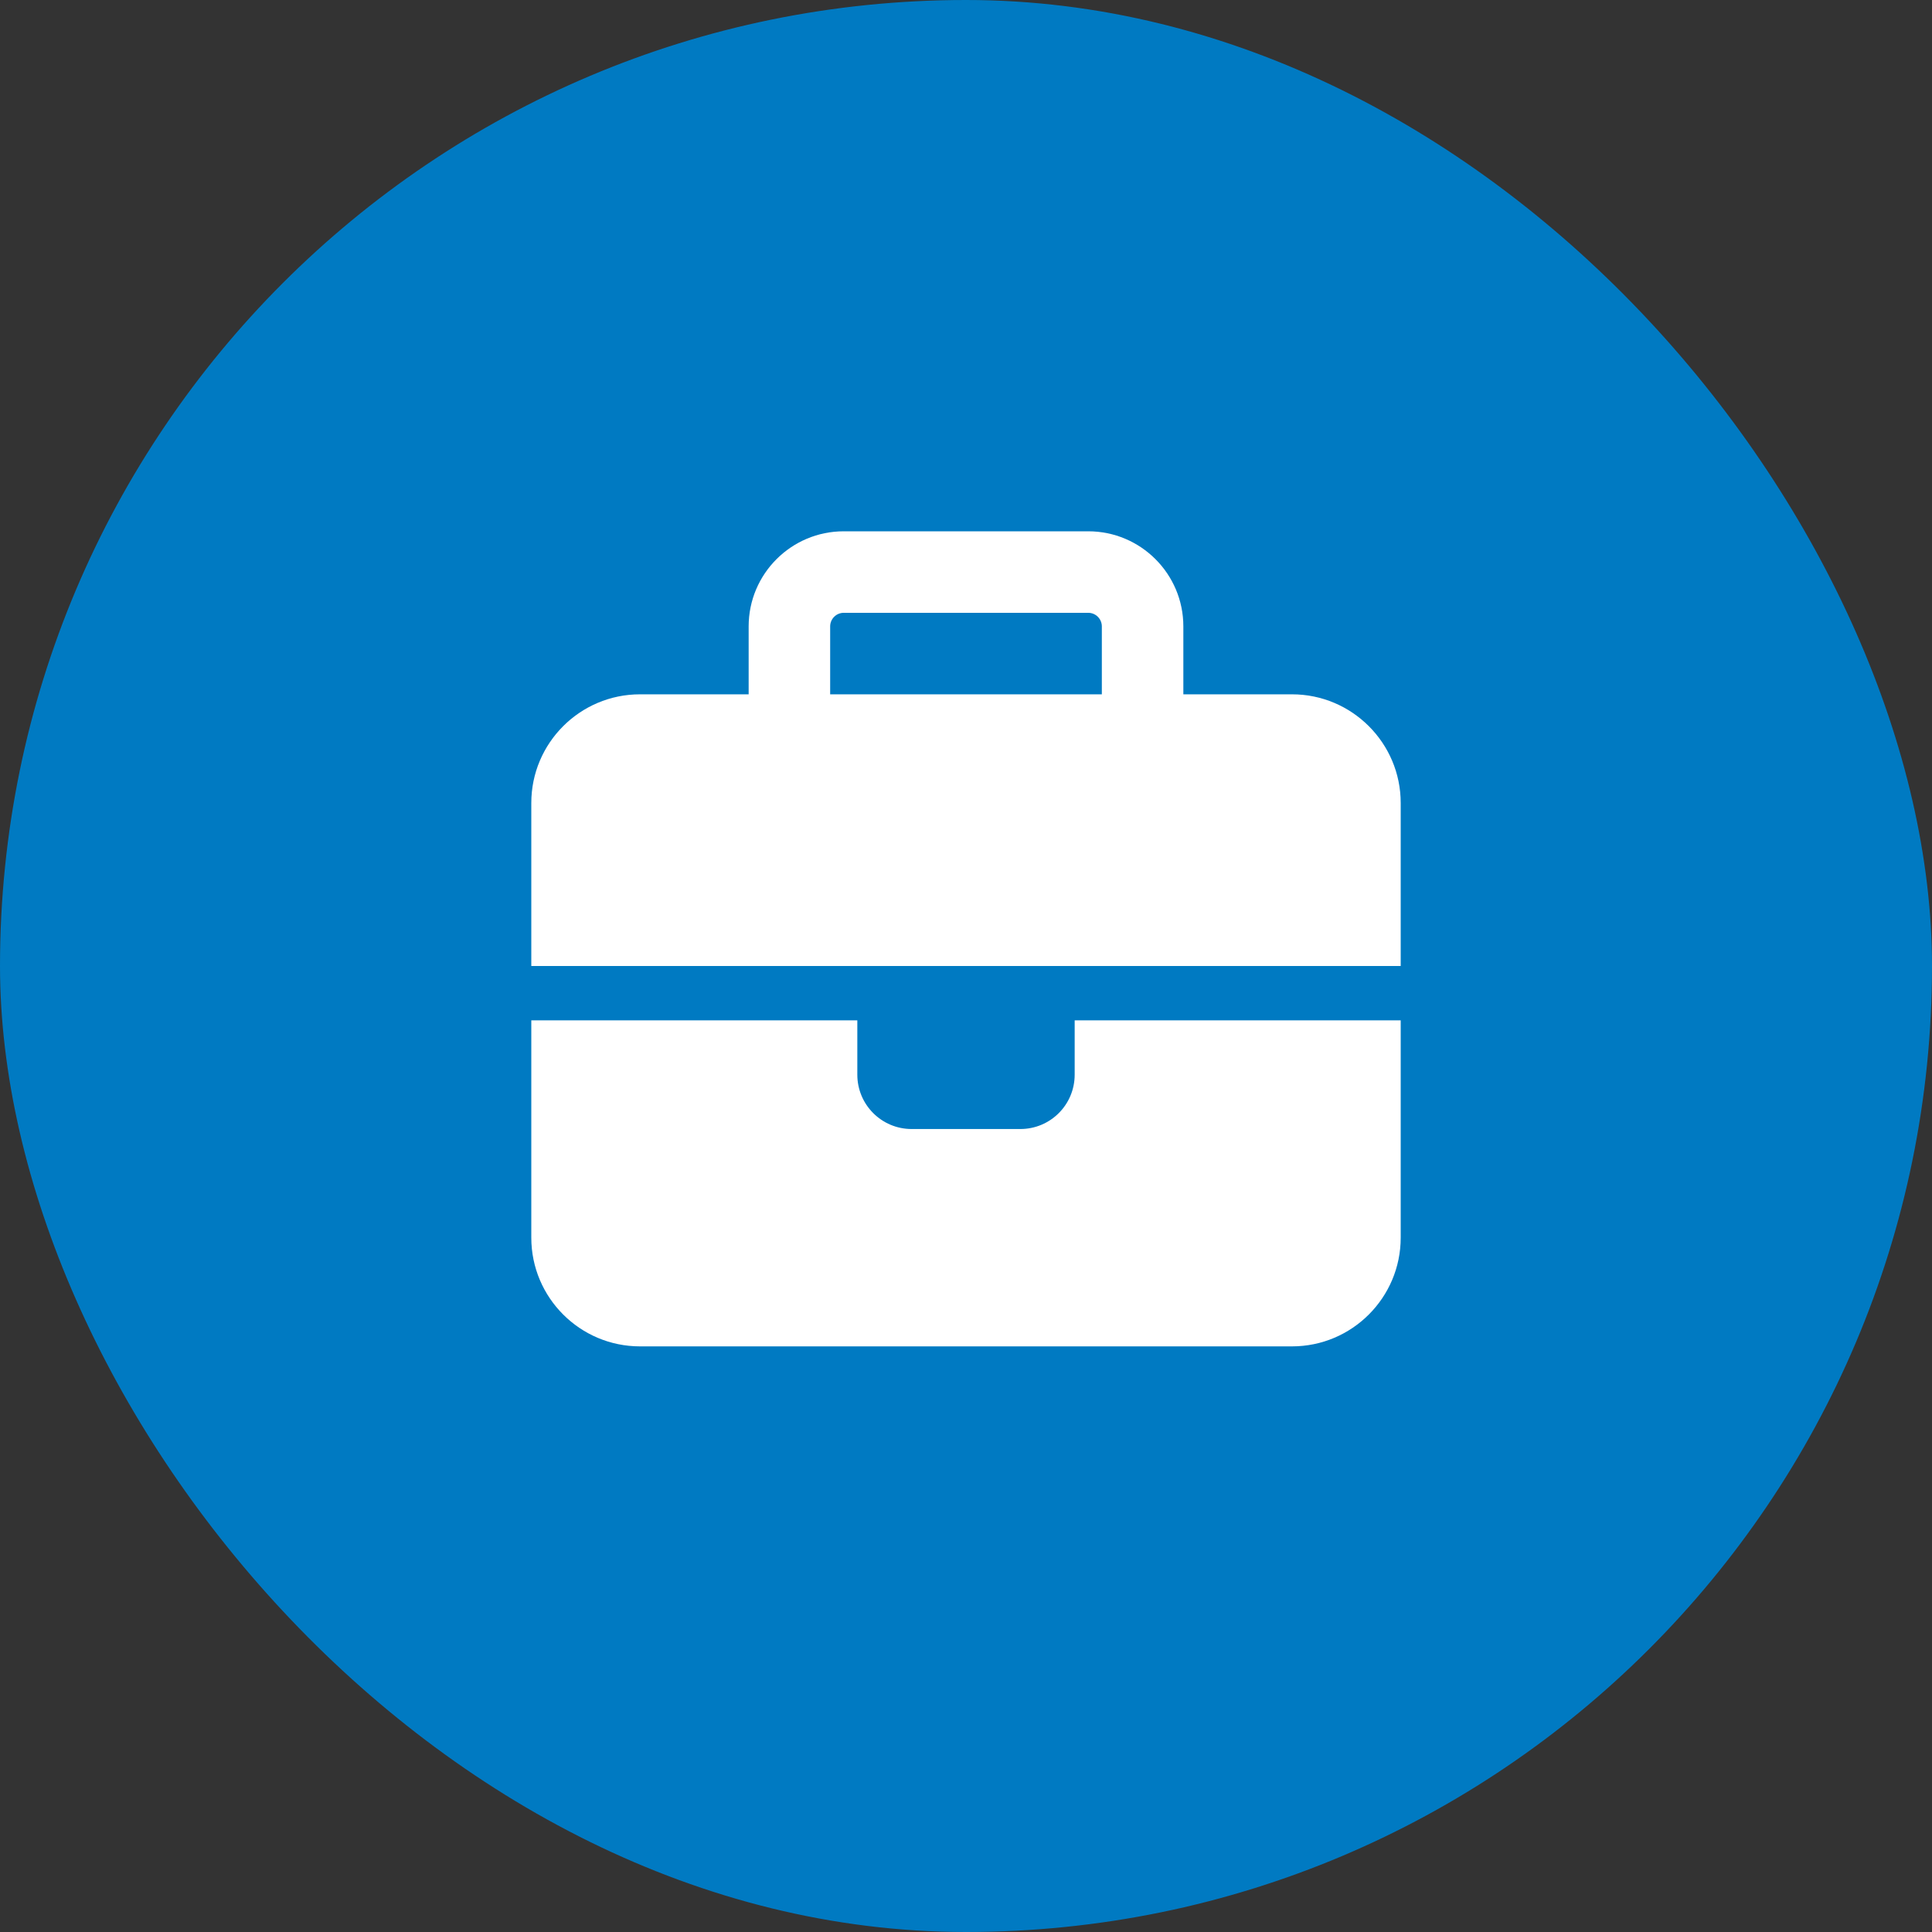
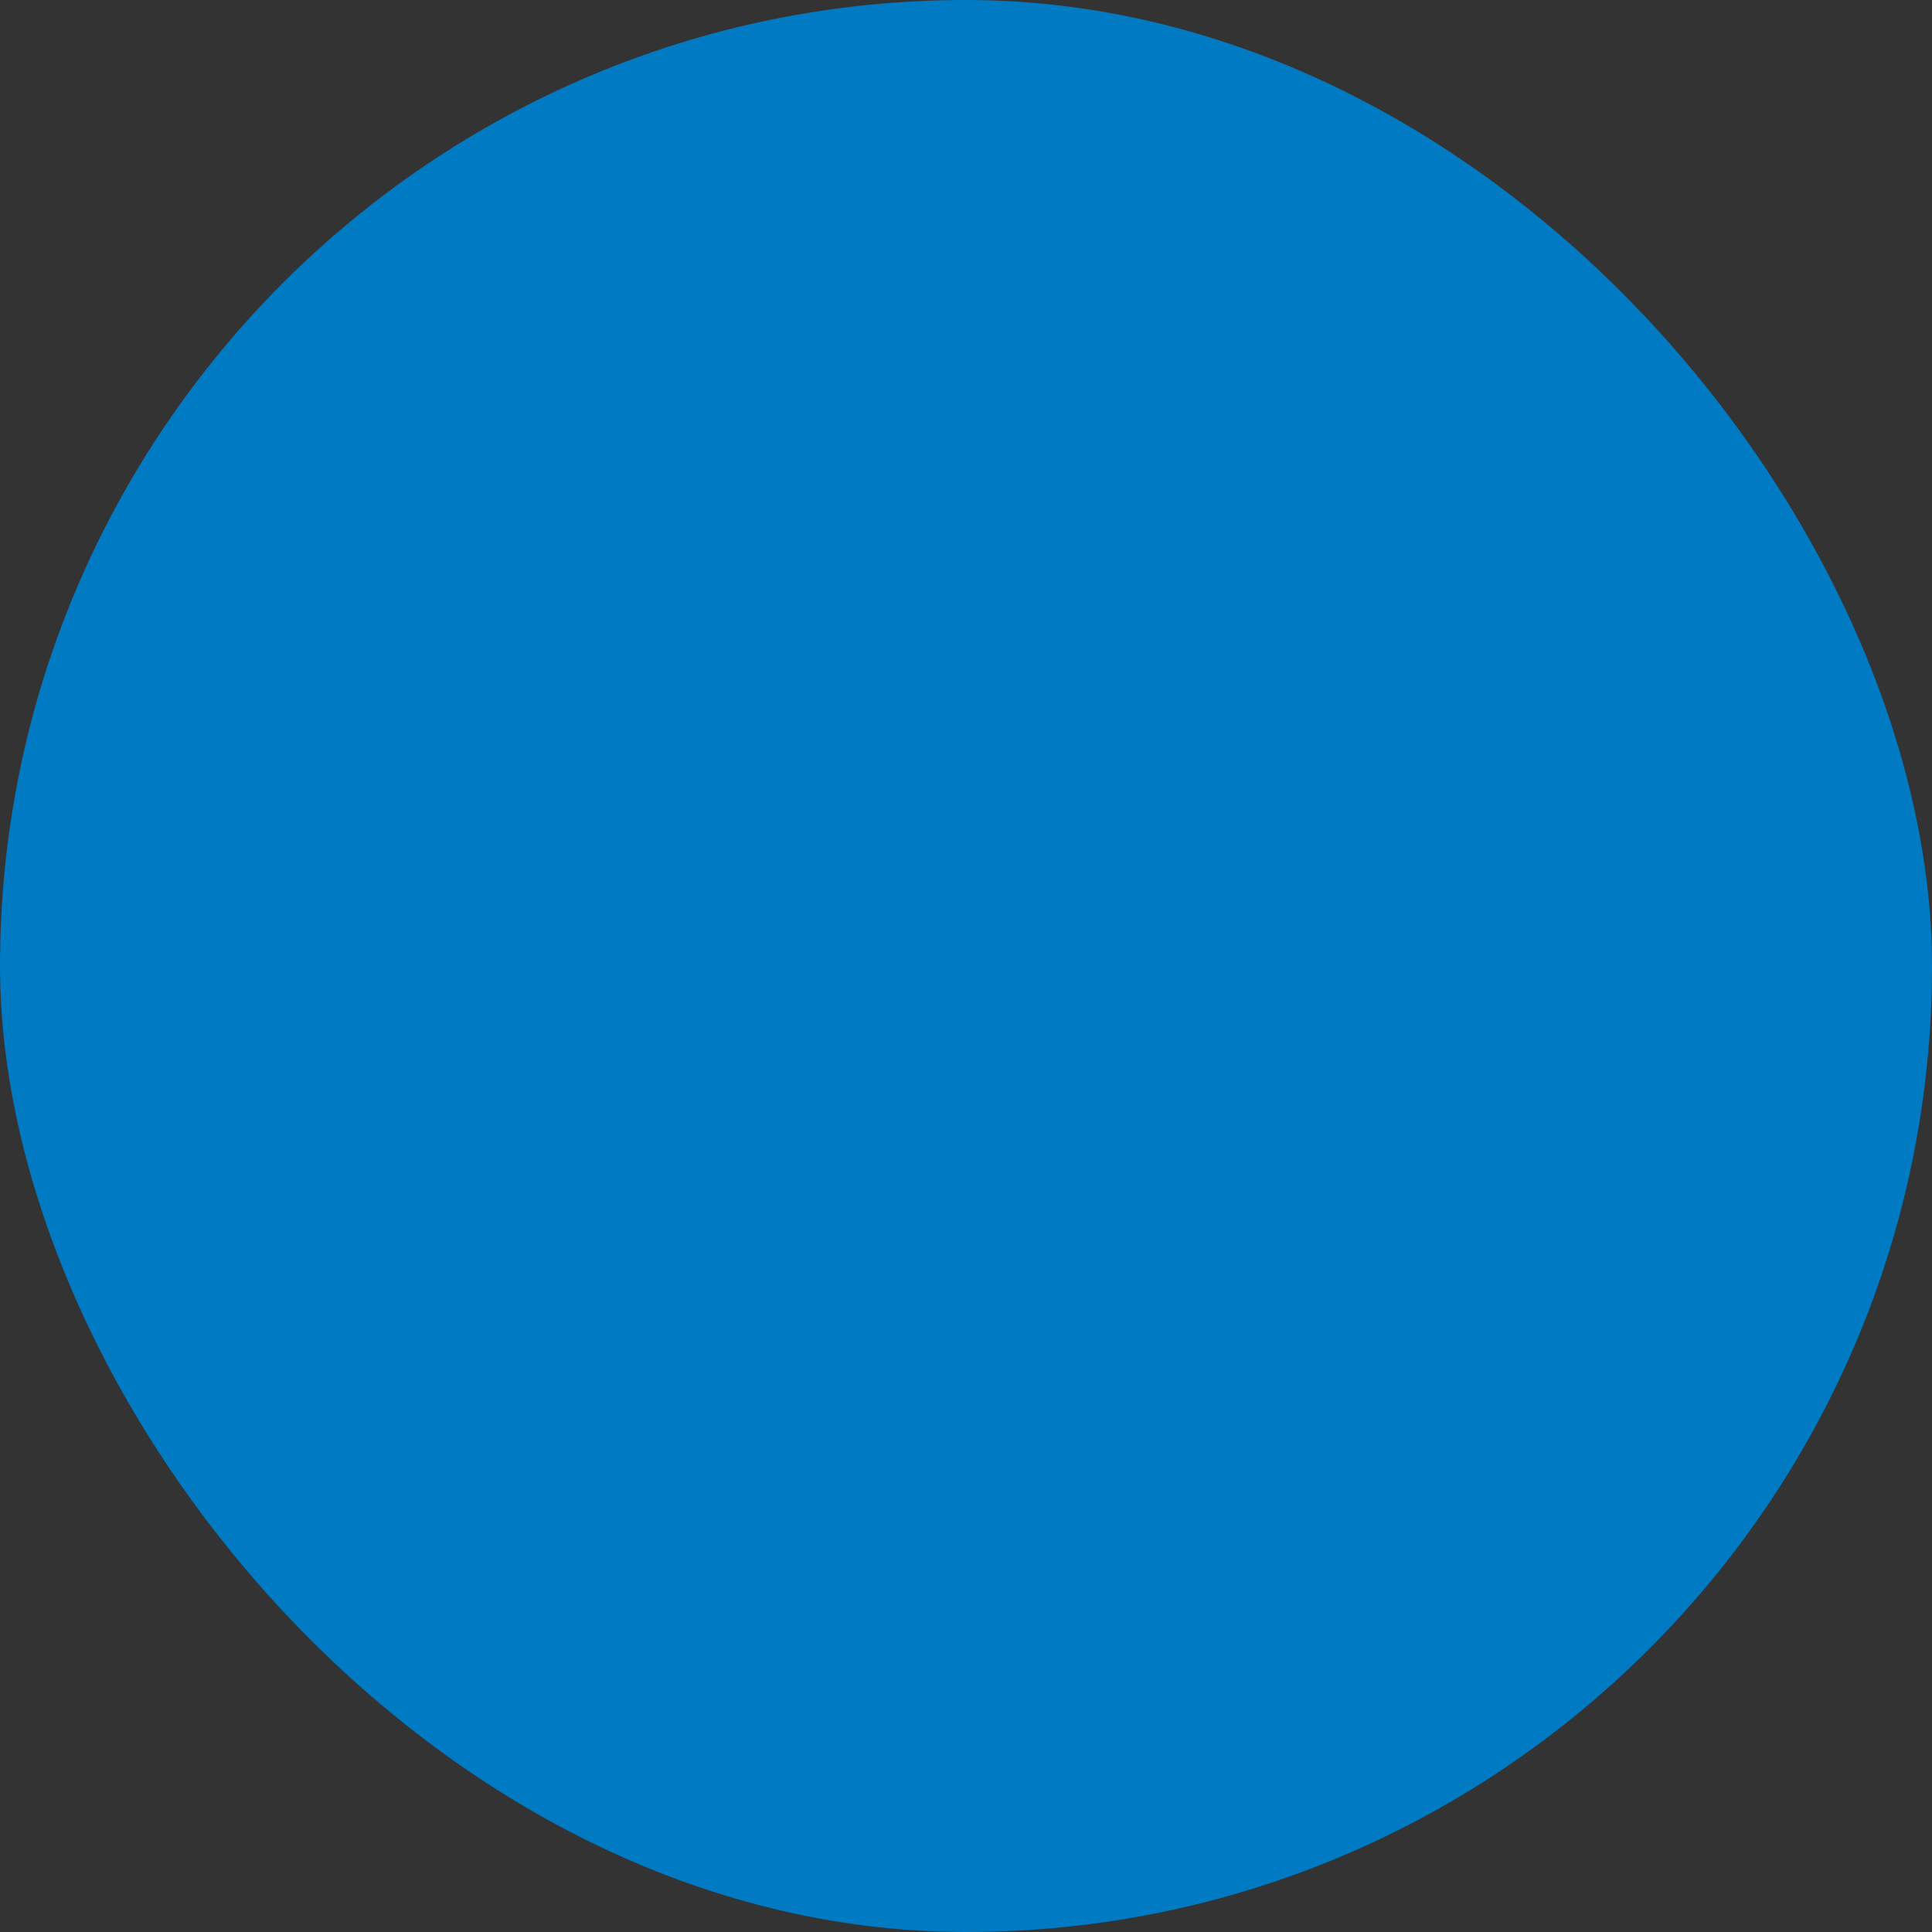
<svg xmlns="http://www.w3.org/2000/svg" width="100" height="100" viewBox="0 0 100 100" fill="none">
  <rect x="0" y="0" width="100" height="100" fill="#333333" stroke="none" />
  <rect width="100" height="100" rx="50" fill="#007AC2" />
  <g clip-path="url(#clip0_83_106)">
    <path d="M43.672 31.719H56.328C56.715 31.719 57.031 32.035 57.031 32.422V35.938H42.969V32.422C42.969 32.035 43.285 31.719 43.672 31.719ZM38.75 32.422V35.938H33.125C30.023 35.938 27.5 38.46 27.5 41.562V50H44.375H55.625H72.5V41.562C72.5 38.46 69.978 35.938 66.875 35.938H61.25V32.422C61.25 29.706 59.044 27.5 56.328 27.5H43.672C40.956 27.5 38.75 29.706 38.75 32.422ZM72.5 52.812H55.625V55.625C55.625 57.181 54.368 58.438 52.812 58.438H47.188C45.632 58.438 44.375 57.181 44.375 55.625V52.812H27.5V64.062C27.5 67.165 30.023 69.688 33.125 69.688H66.875C69.978 69.688 72.5 67.165 72.5 64.062V52.812Z" fill="white" />
  </g>
  <defs>
    <clipPath id="clip0_83_106">
-       <rect width="45" height="45" fill="white" transform="translate(27.5 27.5)" />
-     </clipPath>
+       </clipPath>
  </defs>
</svg>